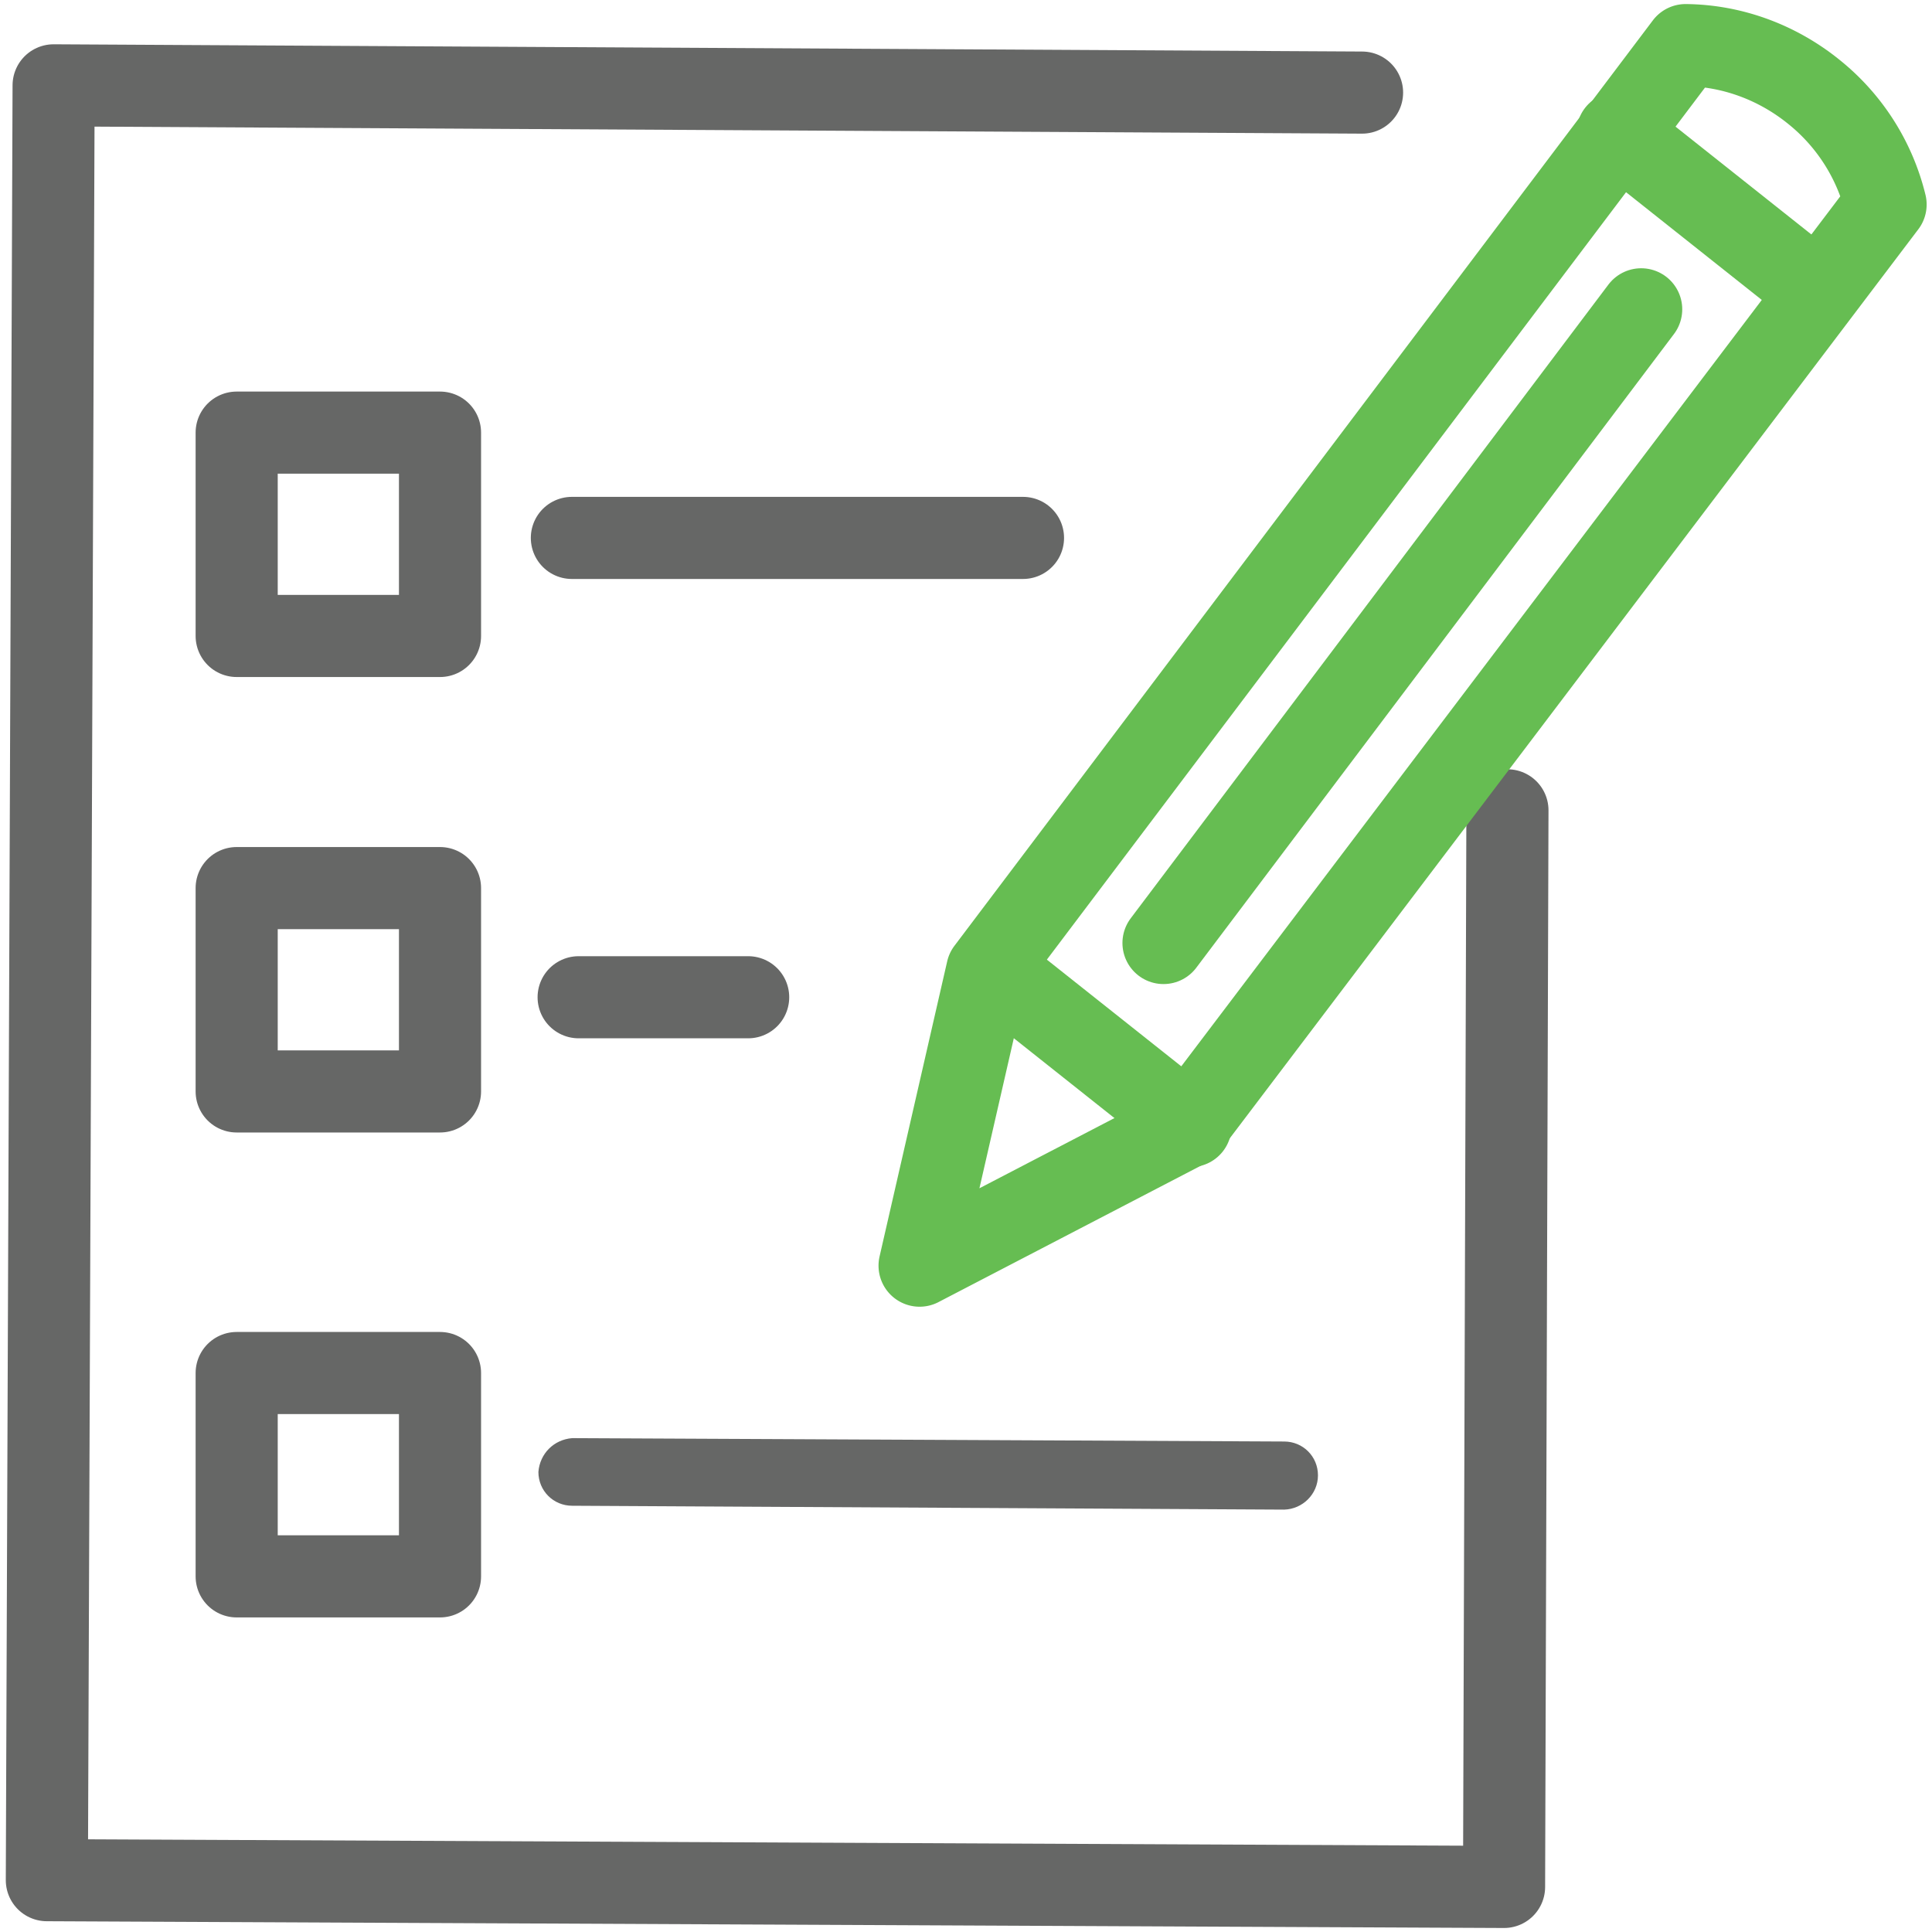
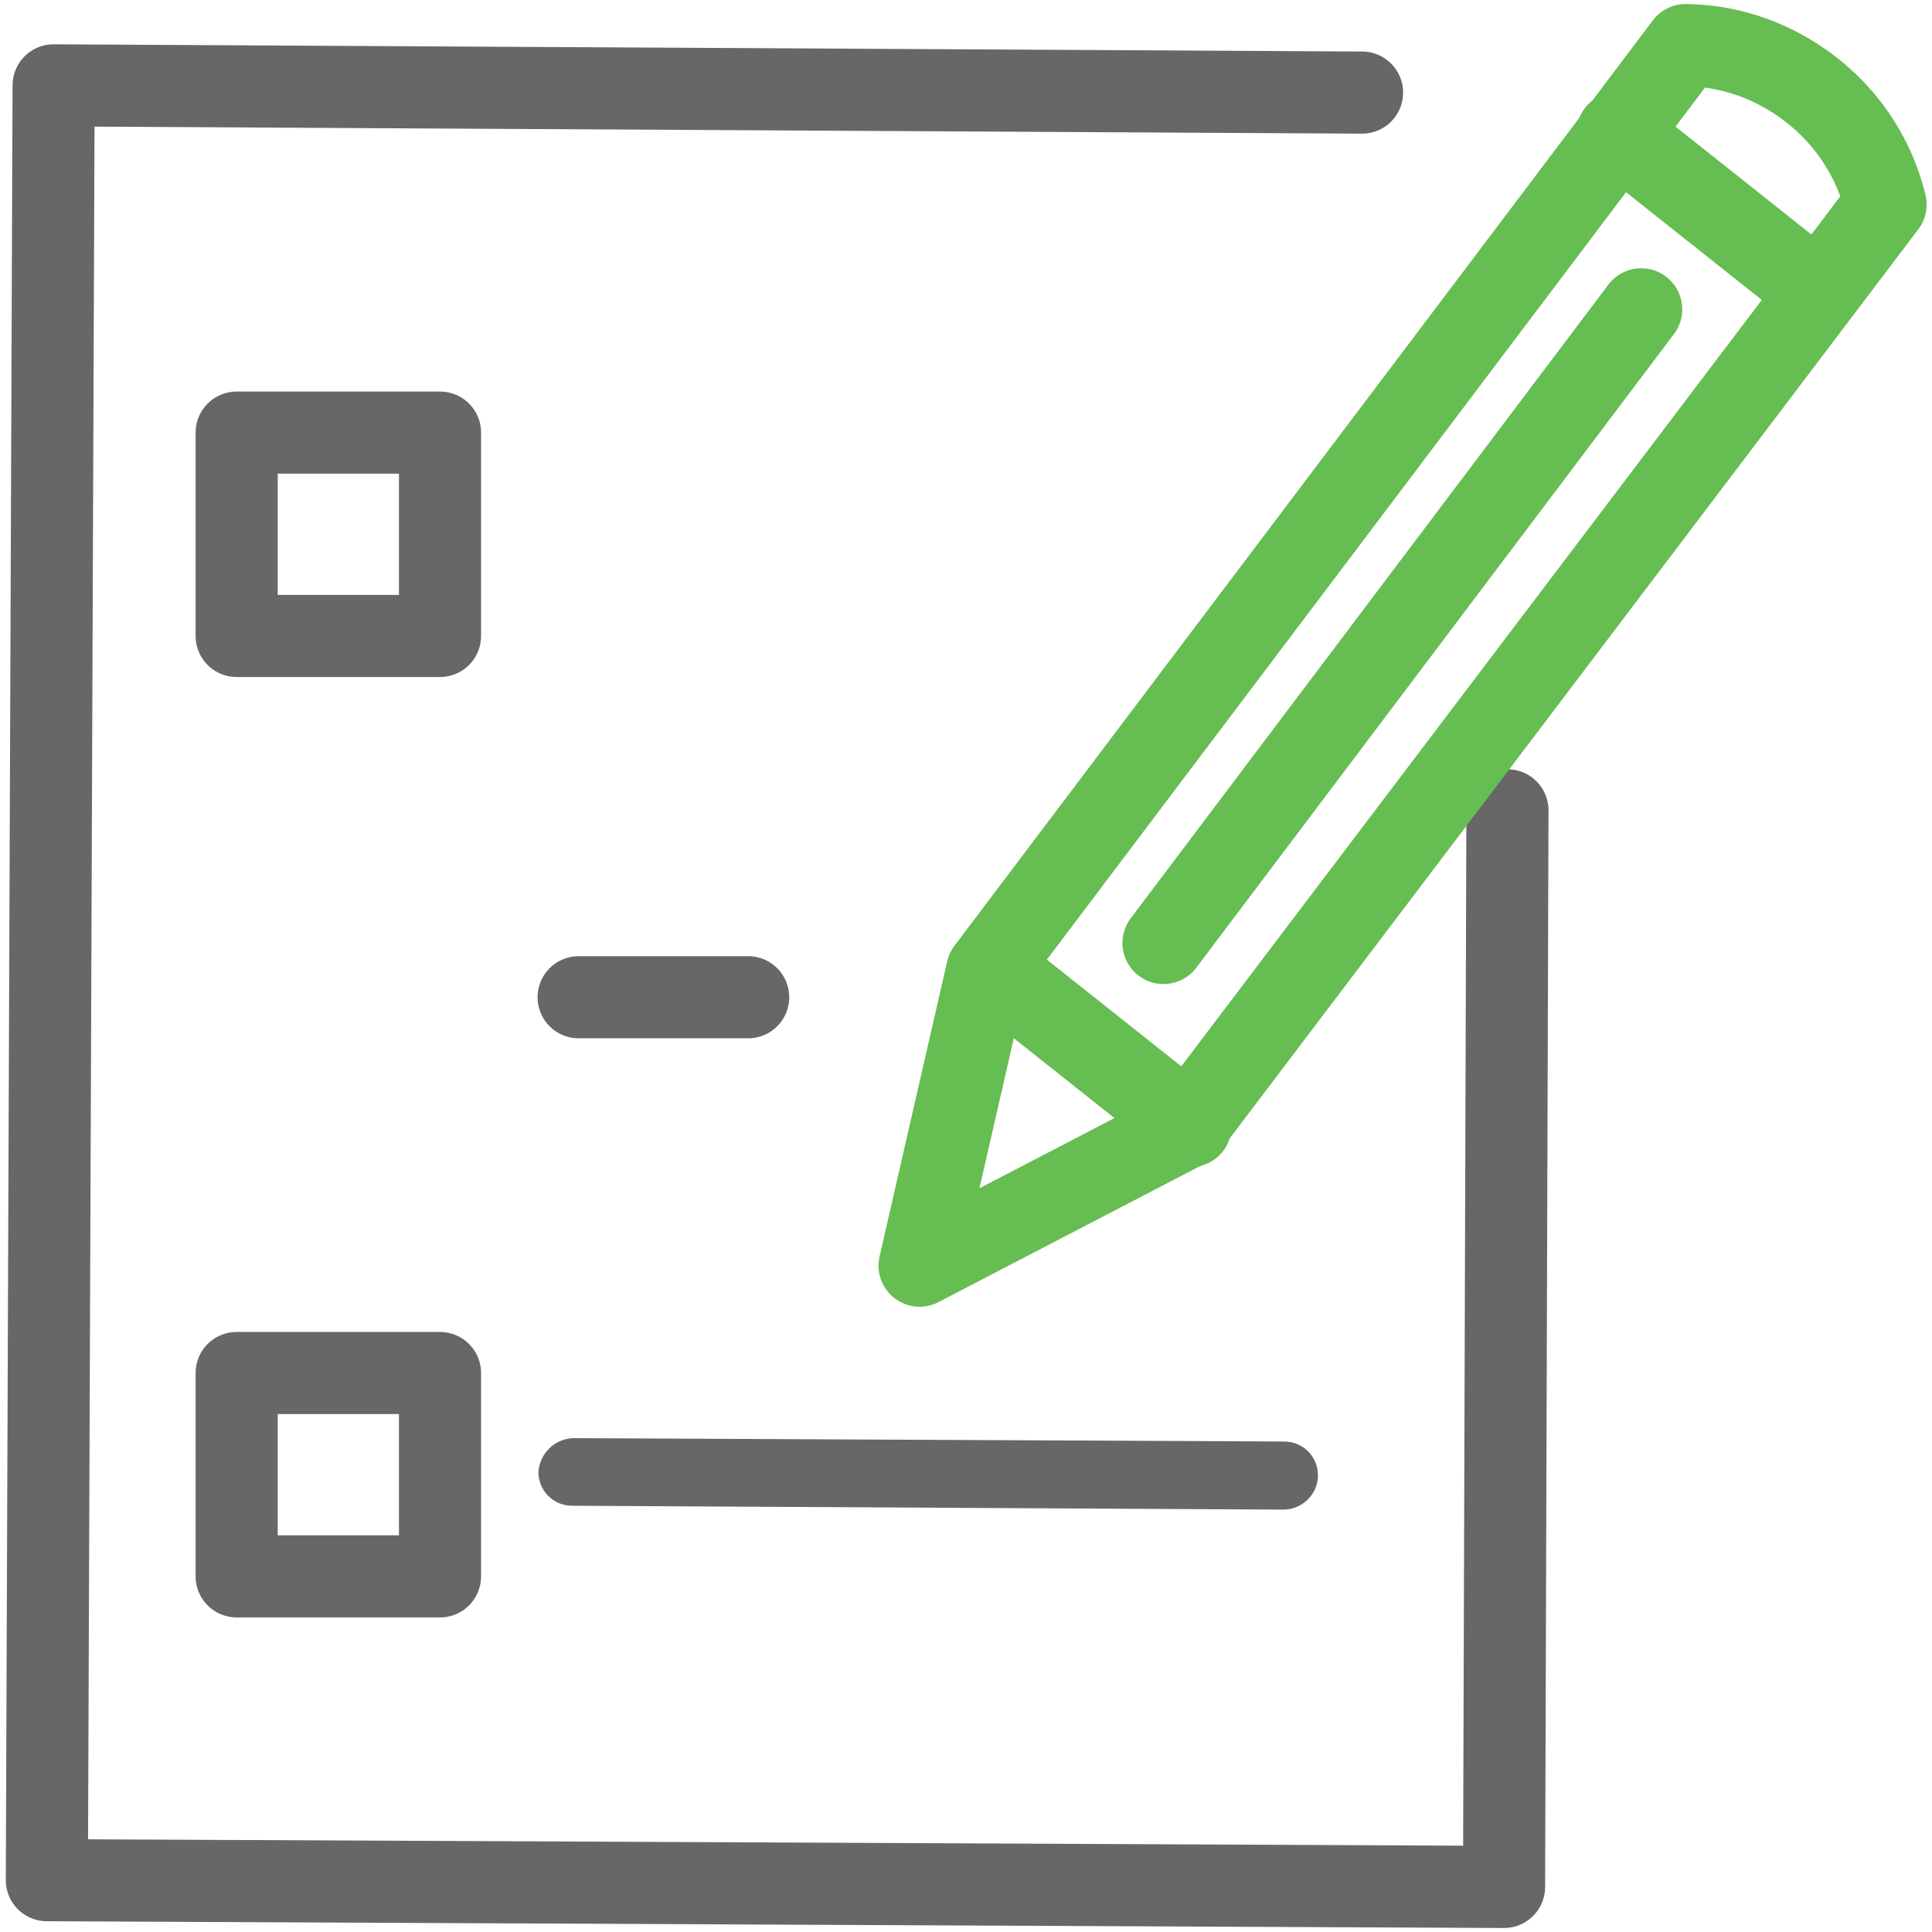
<svg xmlns="http://www.w3.org/2000/svg" xml:space="preserve" id="Layer_1" x="0" y="0" style="enable-background:new 0 0 40 40" version="1.1" viewBox="0 0 40 40">
  <style type="text/css">.st0,.st1{fill:none}.st1{stroke:#666766;stroke-width:1.7;stroke-linecap:round;stroke-linejoin:round;stroke-miterlimit:10}.st2{fill:#666766}.st3,.st4{fill:none;stroke:#666766;stroke-width:1.7;stroke-miterlimit:10}.st3{stroke-linejoin:round}.st4{stroke-linecap:round}.st5{stroke-linejoin:round}.st5,.st6{fill:none;stroke:#66bd52;stroke-width:1.7;stroke-linecap:round;stroke-miterlimit:10}</style>
-   <path d="M0 0h40v40H0z" class="st0" />
  <g id="Group_4688" transform="translate(-.15 -.145)">
    <g id="Group_2342" transform="translate(1 1.842)">
      <path id="Path_88213" d="m30.36 15.08-.07 22.29-30.17-.14L.26.07l27.09.15" class="st1" />
      <g id="Group_2341" transform="translate(10.177 28.008)">
        <path id="Path_88214" d="M15.56 1.55.82 1.47c-.39 0-.7-.31-.7-.7C.15.39.44.1.82.07l14.74.07c.39 0 .7.31.7.7s-.32.7-.7.71z" class="st2" />
      </g>
      <path id="Rectangle_33" d="M4.05 7.26h4.21v4.21H4.05z" class="st3" />
-       <path id="Rectangle_34" d="M4.05 16.69h4.21v4.21H4.05z" class="st3" />
      <path id="Rectangle_35" d="M4.05 26.73h4.21v4.21H4.05z" class="st3" />
      <path id="Line_9" d="M11.13 18.95h3.51" class="st4" />
-       <path id="Line_10" d="M10.99 9.44h9.34" class="st4" />
    </g>
    <g id="Group_2343" transform="translate(19.069 .999)">
      <path id="Path_88215" d="M15.98.08 1.52 19.24l-1.4 6.11 5.54-2.88L20.12 3.38a4.29 4.29 0 0 0-1.47-2.32c-.76-.62-1.7-.97-2.67-.98z" class="st5" />
      <path id="Line_11" d="m1.66 19.23 4.07 3.23" class="st5" />
      <path id="Line_12" d="m14.57 1.9 4.07 3.23" class="st5" />
      <path id="Line_13" d="m5.17 18.67 9.89-13.12" class="st6" />
    </g>
  </g>
</svg>